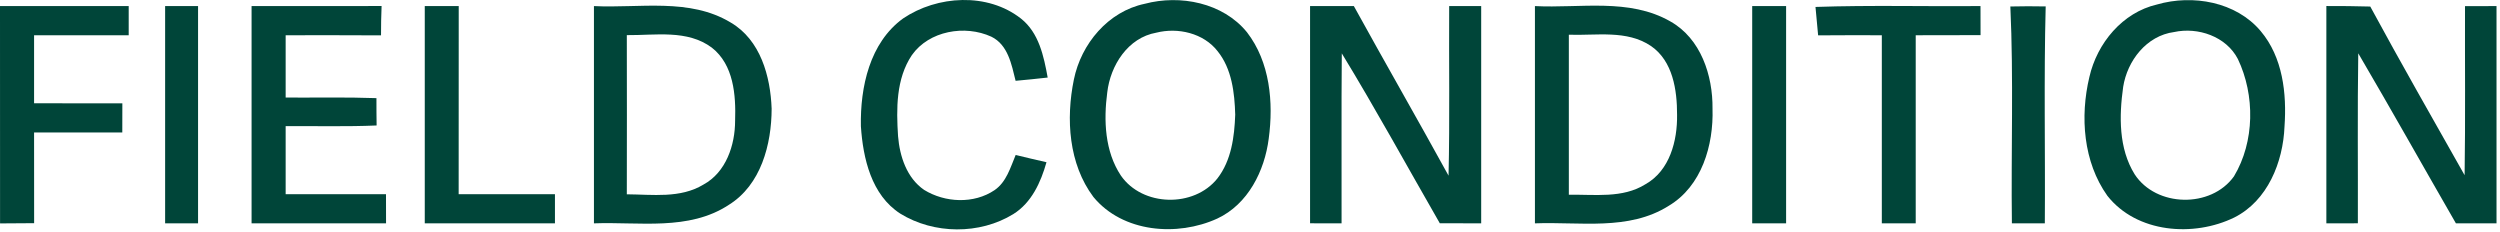
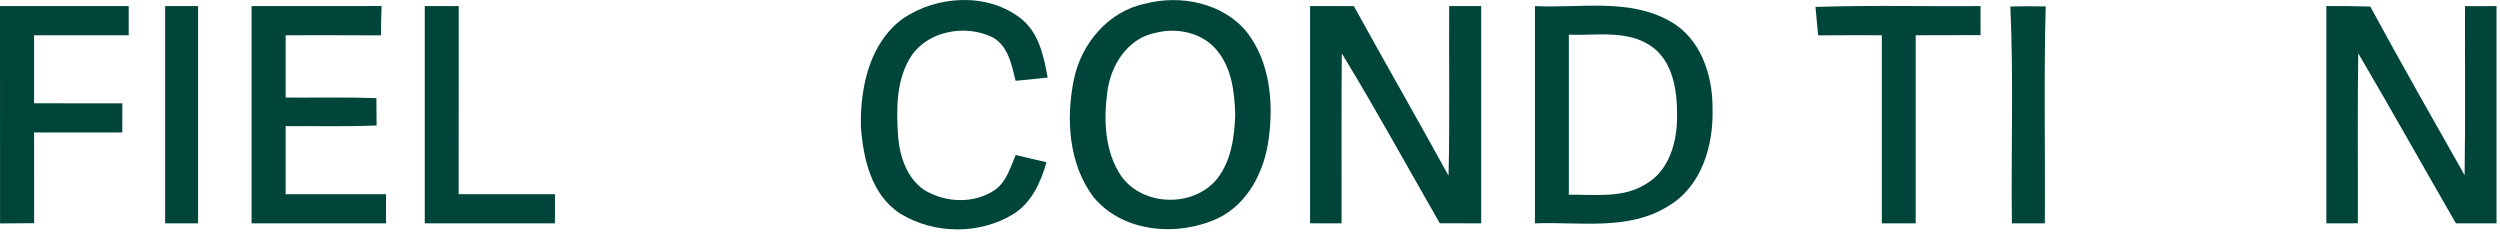
<svg xmlns="http://www.w3.org/2000/svg" width="583" height="54" viewBox="0 0 583 54" fill="none">
  <path d="M210.587 4.312C218.574 -1.088 230.307 -1.781 238.08 4.325C242.28 7.632 243.414 13.125 244.32 18.085C241.827 18.365 239.334 18.619 236.84 18.845C235.894 15.045 235.08 10.459 231.174 8.552C225.04 5.739 216.667 7.165 212.654 12.845C208.934 18.379 209.014 25.379 209.427 31.765C209.814 36.472 211.454 41.499 215.507 44.285C220.387 47.285 227.107 47.605 231.934 44.339C234.694 42.445 235.627 39.072 236.854 36.139C239.24 36.725 241.64 37.285 244.04 37.832C242.72 42.499 240.574 47.259 236.307 49.925C228.467 54.752 217.8 54.645 209.974 49.832C203.2 45.499 201.254 36.925 200.76 29.432C200.587 20.312 202.8 9.979 210.587 4.312Z" fill="#004539" />
  <path d="M266.947 0.885C275.227 -1.315 285.187 0.632 290.787 7.512C296.16 14.459 297.013 23.859 295.867 32.325C294.907 39.859 291.04 47.619 283.88 50.965C274.533 55.245 261.827 54.232 254.987 45.939C249.2 38.219 248.547 27.725 250.427 18.552C252.12 10.219 258.413 2.672 266.947 0.885ZM269.653 7.619C263.027 8.792 258.947 15.245 258.213 21.539C257.347 28.072 257.64 35.299 261.387 40.939C266.413 48.205 278.413 48.485 283.893 41.619C287.16 37.419 287.867 31.885 288.053 26.739C287.907 21.619 287.267 16.059 283.947 11.939C280.667 7.712 274.68 6.352 269.653 7.619Z" fill="#004539" />
-   <path d="M503.027 1.045C511.333 -1.355 521.44 0.405 527.187 7.245C532.347 13.352 533.293 21.805 532.746 29.512C532.413 37.805 528.813 46.819 521.027 50.725C511.547 55.352 498.293 54.352 491.44 45.659C485.813 37.766 485.04 27.192 487.24 17.965C489.04 10.072 494.947 2.912 503.027 1.045ZM507 7.472C500.573 8.325 496.08 14.152 495.12 20.285C494.173 27.072 494.053 34.619 497.8 40.645C502.827 48.352 515.613 48.605 520.96 41.125C525.813 33.059 525.893 22.179 521.867 13.752C519.147 8.499 512.573 6.259 507 7.472Z" fill="#004539" />
  <path d="M0 1.419C10.013 1.419 20.013 1.419 30.013 1.419C30.013 3.685 30.013 5.952 30.013 8.219C22.653 8.219 15.307 8.219 7.947 8.219C7.947 13.499 7.947 18.792 7.947 24.085C14.8 24.085 21.667 24.072 28.533 24.099C28.52 26.352 28.52 28.619 28.52 30.885C21.667 30.885 14.8 30.872 7.947 30.885C7.96 37.939 7.947 44.992 7.96 52.045C5.307 52.072 2.653 52.085 0.013 52.099C0.013 35.205 0.013 18.312 0 1.419Z" fill="#004539" />
  <path d="M38.507 1.419C41.067 1.419 43.627 1.419 46.187 1.419C46.187 18.312 46.2 35.192 46.187 52.085C43.627 52.085 41.067 52.085 38.507 52.085C38.507 35.192 38.507 18.312 38.507 1.419Z" fill="#004539" />
  <path d="M58.667 1.419C68.774 1.406 78.88 1.432 88.987 1.406C88.907 3.686 88.84 5.966 88.854 8.246C81.44 8.192 74.027 8.219 66.614 8.219C66.614 13.059 66.614 17.899 66.614 22.752C73.667 22.792 80.734 22.632 87.787 22.886C87.787 25.006 87.787 27.139 87.827 29.259C80.76 29.566 73.68 29.366 66.614 29.419C66.614 34.712 66.614 40.005 66.614 45.285C74.414 45.285 82.214 45.285 90.014 45.285C90.014 47.552 90.014 49.819 90.027 52.086C79.574 52.086 69.12 52.086 58.667 52.086C58.68 35.192 58.68 18.312 58.667 1.419Z" fill="#004539" />
  <path d="M99.054 1.419C101.694 1.419 104.334 1.419 106.974 1.419C106.96 16.045 106.987 30.659 106.96 45.285C114.44 45.299 121.934 45.285 129.414 45.285C129.414 47.552 129.414 49.819 129.414 52.085C119.294 52.085 109.174 52.085 99.054 52.085C99.054 35.192 99.054 18.312 99.054 1.419Z" fill="#004539" />
-   <path d="M138.507 1.419C149.12 1.952 160.773 -0.555 170.387 5.245C177.347 9.312 179.667 17.779 179.947 25.339C179.933 33.659 177.467 43.125 169.947 47.779C160.613 53.912 149.014 51.685 138.507 52.085C138.507 35.192 138.507 18.312 138.507 1.419ZM146.174 8.192C146.2 20.565 146.2 32.939 146.174 45.312C152.16 45.352 158.654 46.312 164.04 43.045C169.307 40.192 171.427 33.845 171.427 28.152C171.627 22.179 171.107 15.112 166 11.112C160.28 6.845 152.814 8.259 146.174 8.192Z" fill="#004539" />
  <path d="M305.507 1.419C308.907 1.419 312.32 1.419 315.72 1.419C323 14.645 330.534 27.739 337.8 40.965C338.107 27.792 337.867 14.605 337.947 1.419C340.427 1.419 342.92 1.419 345.413 1.419C345.413 18.312 345.413 35.205 345.413 52.085C342.2 52.085 338.974 52.085 335.76 52.059C328.16 38.845 320.84 25.459 312.907 12.445C312.787 25.659 312.894 38.872 312.854 52.085C310.4 52.085 307.947 52.085 305.507 52.072C305.507 35.192 305.507 18.312 305.507 1.419Z" fill="#004539" />
  <path d="M357.946 1.419C368.453 1.965 379.906 -0.515 389.52 4.992C396.64 8.992 399.44 17.592 399.36 25.339C399.626 33.846 396.853 43.419 389.133 48.005C379.8 53.899 368.36 51.672 357.946 52.086C357.946 35.192 357.946 18.312 357.946 1.419ZM365.853 8.099C365.853 20.539 365.853 32.979 365.853 45.419C371.84 45.299 378.36 46.325 383.72 42.965C389.386 39.792 391.186 32.819 391.093 26.765C391.106 21.019 390.12 14.259 385.026 10.739C379.373 6.912 372.253 8.325 365.853 8.099Z" fill="#004539" />
-   <path d="M408.613 1.419C411.24 1.419 413.88 1.419 416.52 1.419C416.52 18.312 416.52 35.192 416.52 52.085C413.88 52.085 411.24 52.085 408.613 52.085C408.613 35.192 408.613 18.312 408.613 1.419Z" fill="#004539" />
  <path d="M423.373 1.619C436.2 1.179 449.026 1.525 461.853 1.419C461.853 3.685 461.853 5.939 461.866 8.192C456.813 8.219 451.786 8.219 446.746 8.219C446.76 22.845 446.746 37.459 446.746 52.085C444.106 52.085 441.466 52.085 438.84 52.085C438.84 37.459 438.84 22.832 438.84 8.219C433.88 8.205 428.933 8.205 423.986 8.245C423.76 6.045 423.56 3.832 423.373 1.619Z" fill="#004539" />
  <path d="M468.813 1.512C471.547 1.445 474.307 1.445 477.053 1.499C476.613 18.352 476.973 35.219 476.853 52.085C474.293 52.085 471.733 52.085 469.173 52.085C468.96 35.232 469.587 18.352 468.813 1.512Z" fill="#004539" />
  <path d="M542.507 1.406C545.907 1.406 549.334 1.419 552.747 1.526C559.907 14.739 567.36 27.779 574.747 40.859C574.947 27.726 574.8 14.579 574.84 1.432C577.28 1.419 579.734 1.419 582.187 1.419C582.187 18.312 582.187 35.192 582.187 52.086C579.027 52.086 575.867 52.086 572.72 52.086C565.107 38.872 557.654 25.579 549.947 12.432C549.747 25.645 549.894 38.859 549.854 52.072C547.4 52.086 544.947 52.086 542.507 52.086C542.494 35.192 542.494 18.299 542.507 1.406Z" fill="#004539" />
</svg>